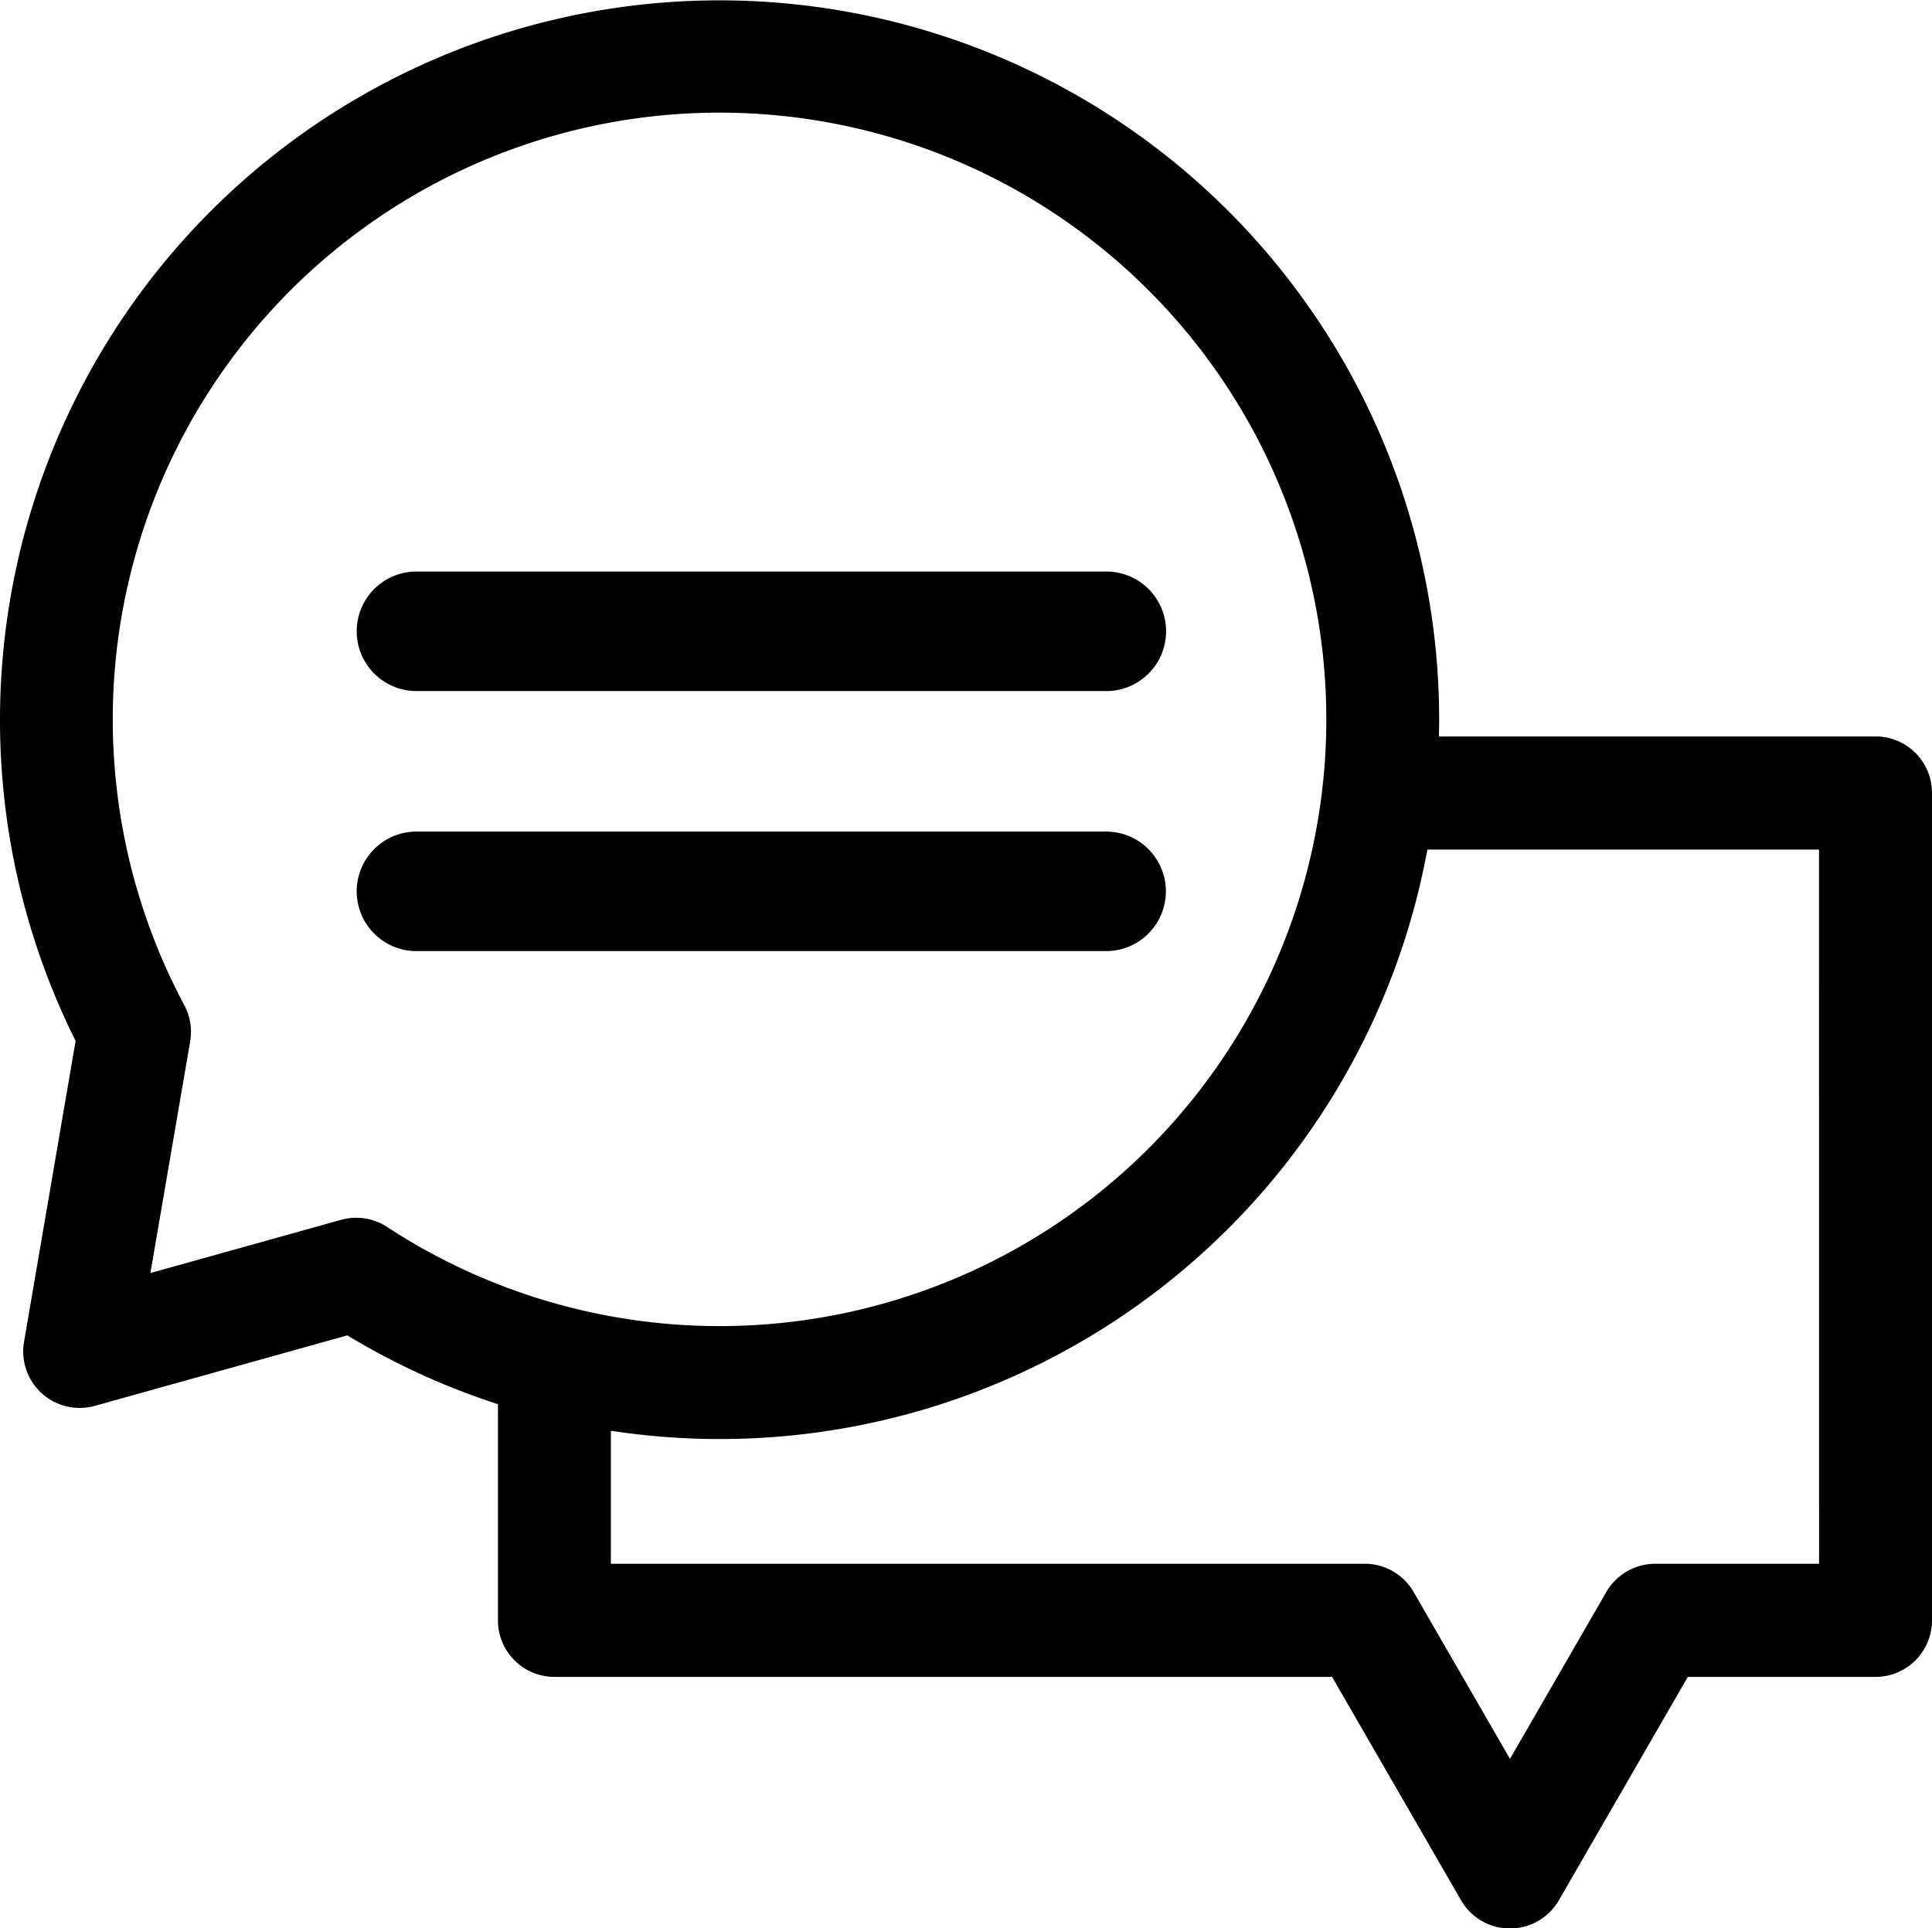
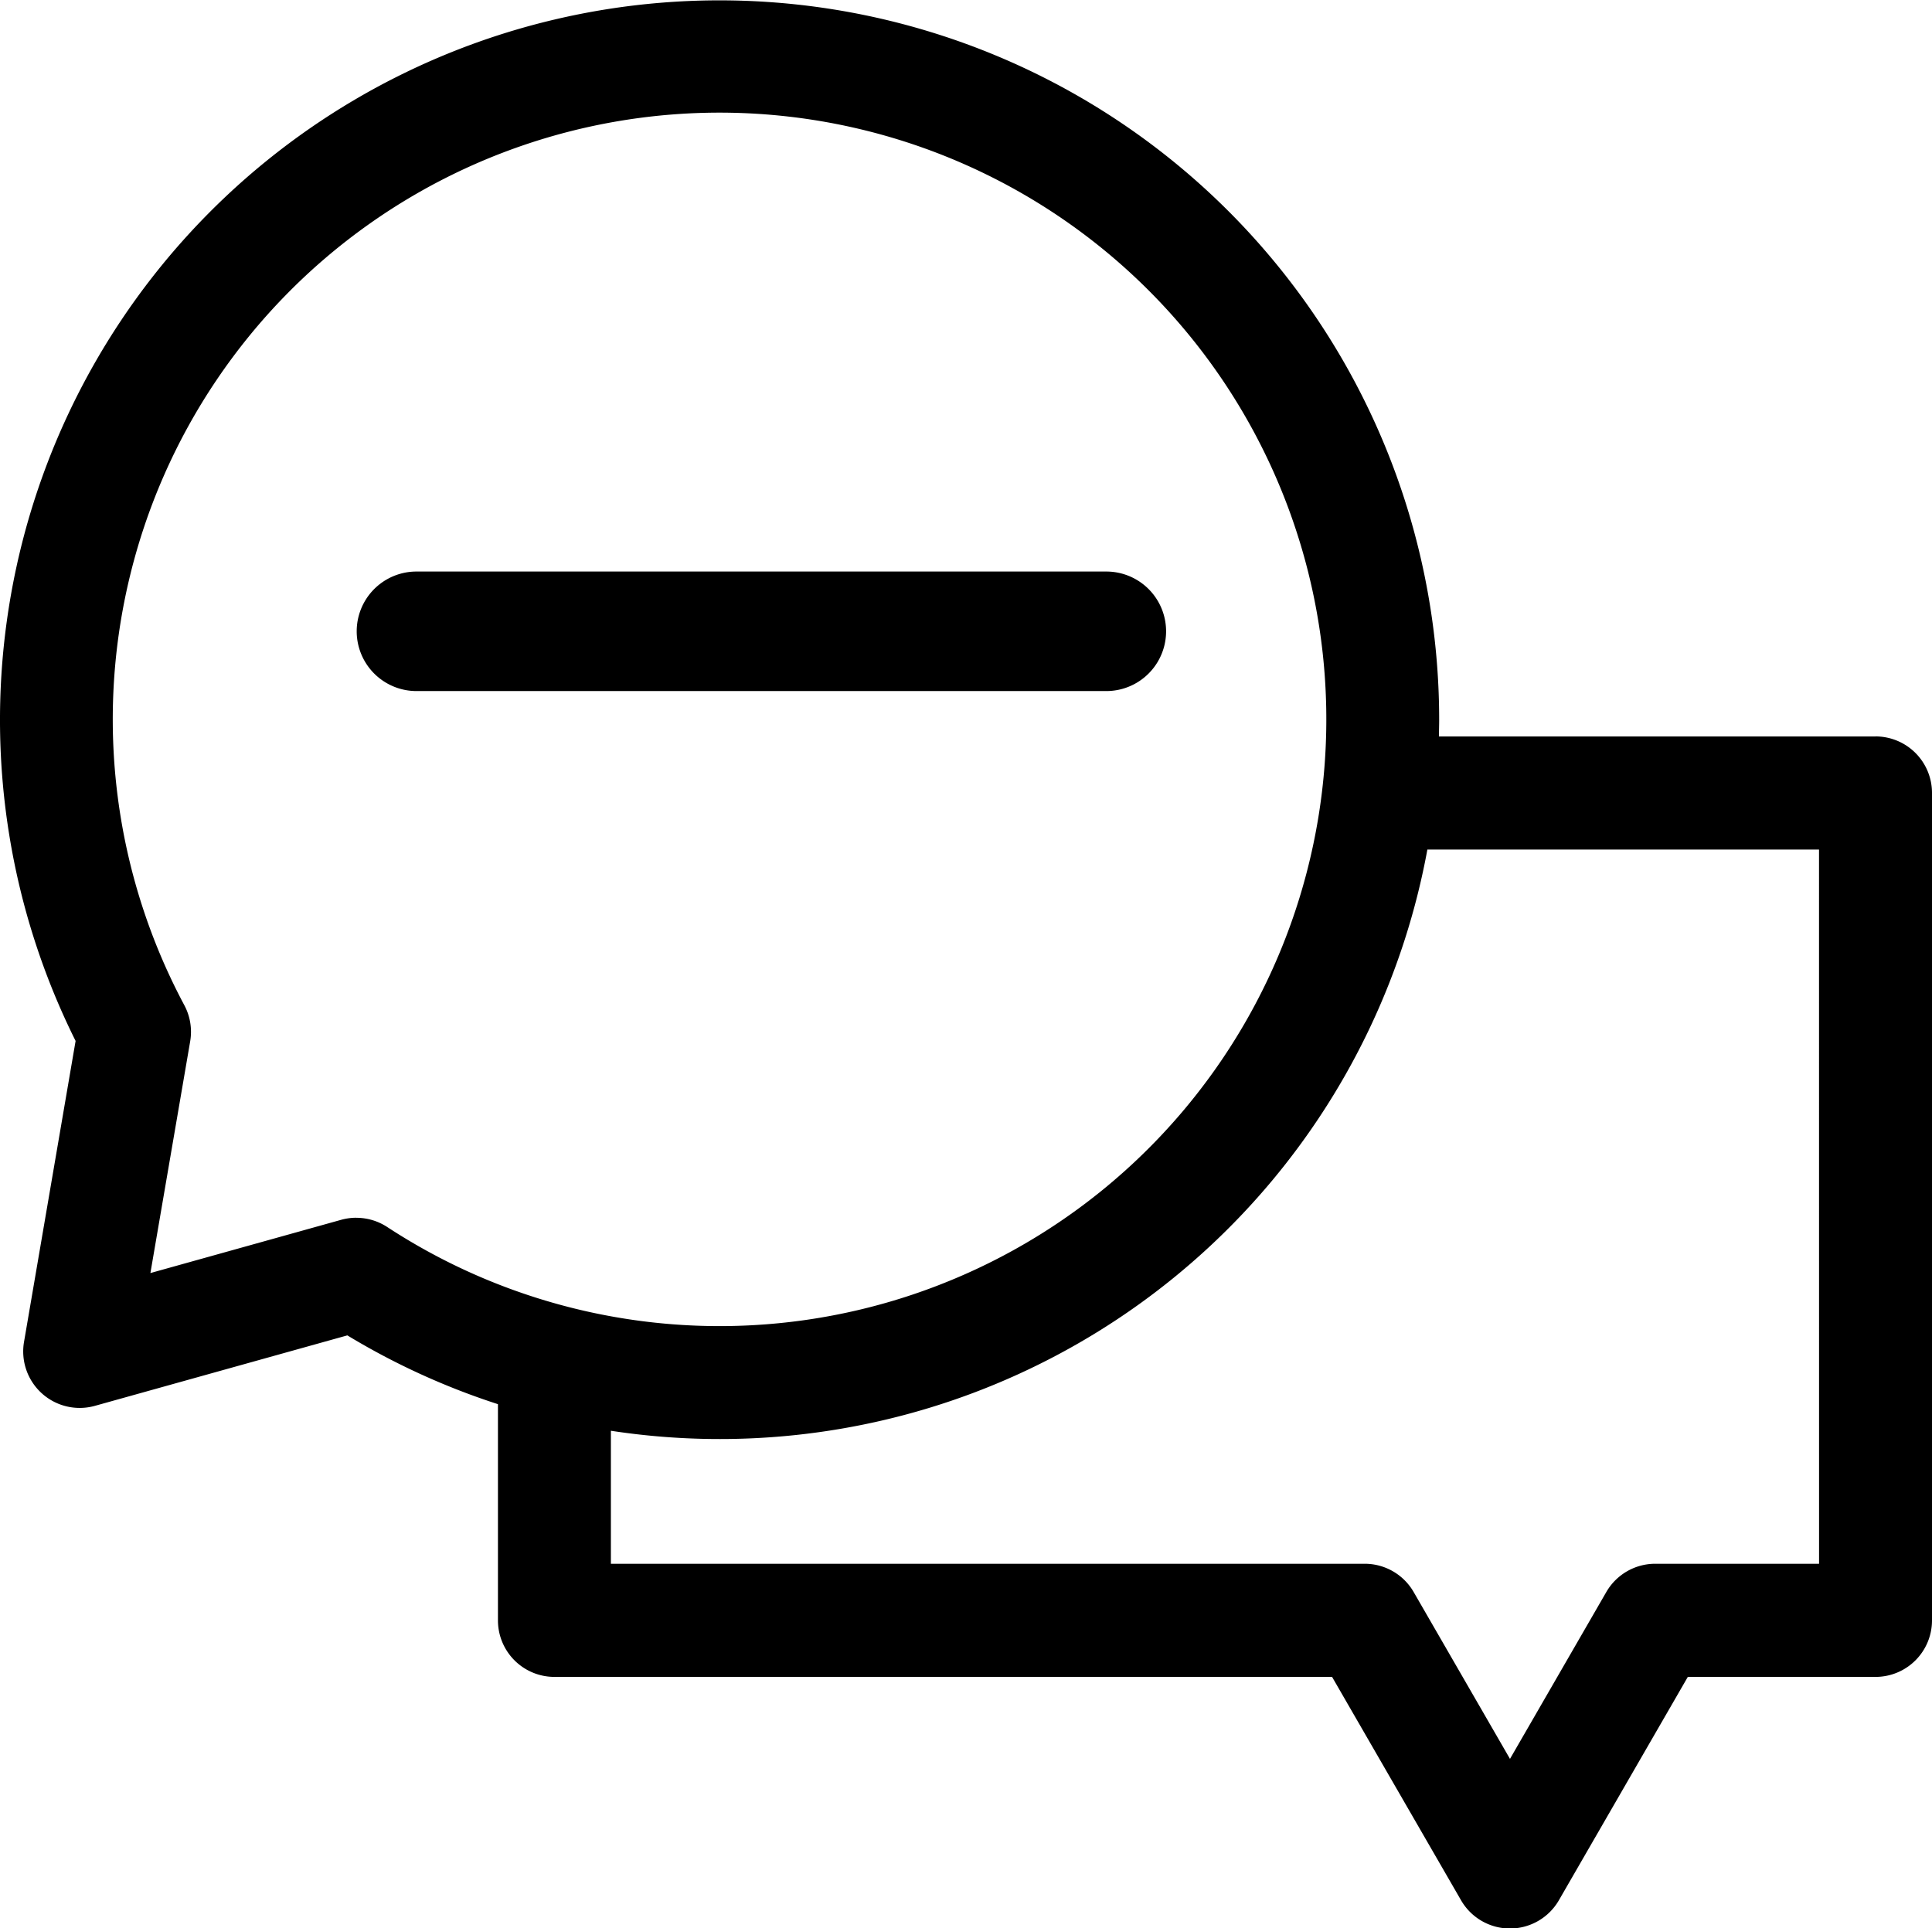
<svg xmlns="http://www.w3.org/2000/svg" width="46" height="45.916" viewBox="0 0 46 45.916">
  <g id="qui_a_commenter" data-name="qui a commenter" transform="translate(-1301 -367)">
    <g id="conversation" transform="translate(1301 366.529)">
      <path id="Tracé_3703" data-name="Tracé 3703" d="M44.655,18.007H34.261c0-.134.005-.268.005-.4A17.133,17.133,0,1,0,1.8,25.257L.572,32.423a1.345,1.345,0,0,0,1.687,1.523L8.27,32.268a17.046,17.046,0,0,0,3.586,1.638v5.145A1.345,1.345,0,0,0,13.2,40.4H31.716l3.071,5.319a1.345,1.345,0,0,0,2.329,0L40.186,40.4h4.469A1.345,1.345,0,0,0,46,39.051v-19.7a1.345,1.345,0,0,0-1.345-1.345ZM8.482,29.467a1.345,1.345,0,0,0-.362.05L3.581,30.784l.947-5.517a1.345,1.345,0,0,0-.14-.862A14.447,14.447,0,1,1,9.22,29.688a1.345,1.345,0,0,0-.738-.22Zm34.829,8.239h-3.9a1.345,1.345,0,0,0-1.165.672l-2.294,3.974-2.294-3.974a1.345,1.345,0,0,0-1.165-.672H14.545V34.539A17.129,17.129,0,0,0,33.985,20.7h9.325Z" transform="translate(0 0)" />
      <path id="Tracé_3704" data-name="Tracé 3704" d="M90.957,146.79h16.425a1.423,1.423,0,0,0,0-2.846H90.957a1.423,1.423,0,1,0,0,2.846Z" transform="translate(-81.041 -129.864)" />
-       <path id="Tracé_3705" data-name="Tracé 3705" d="M108.8,210.65a1.423,1.423,0,0,0-1.423-1.423H90.957a1.423,1.423,0,0,0,0,2.846h16.425A1.423,1.423,0,0,0,108.8,210.65Z" transform="translate(-81.041 -188.955)" />
    </g>
  </g>
</svg>